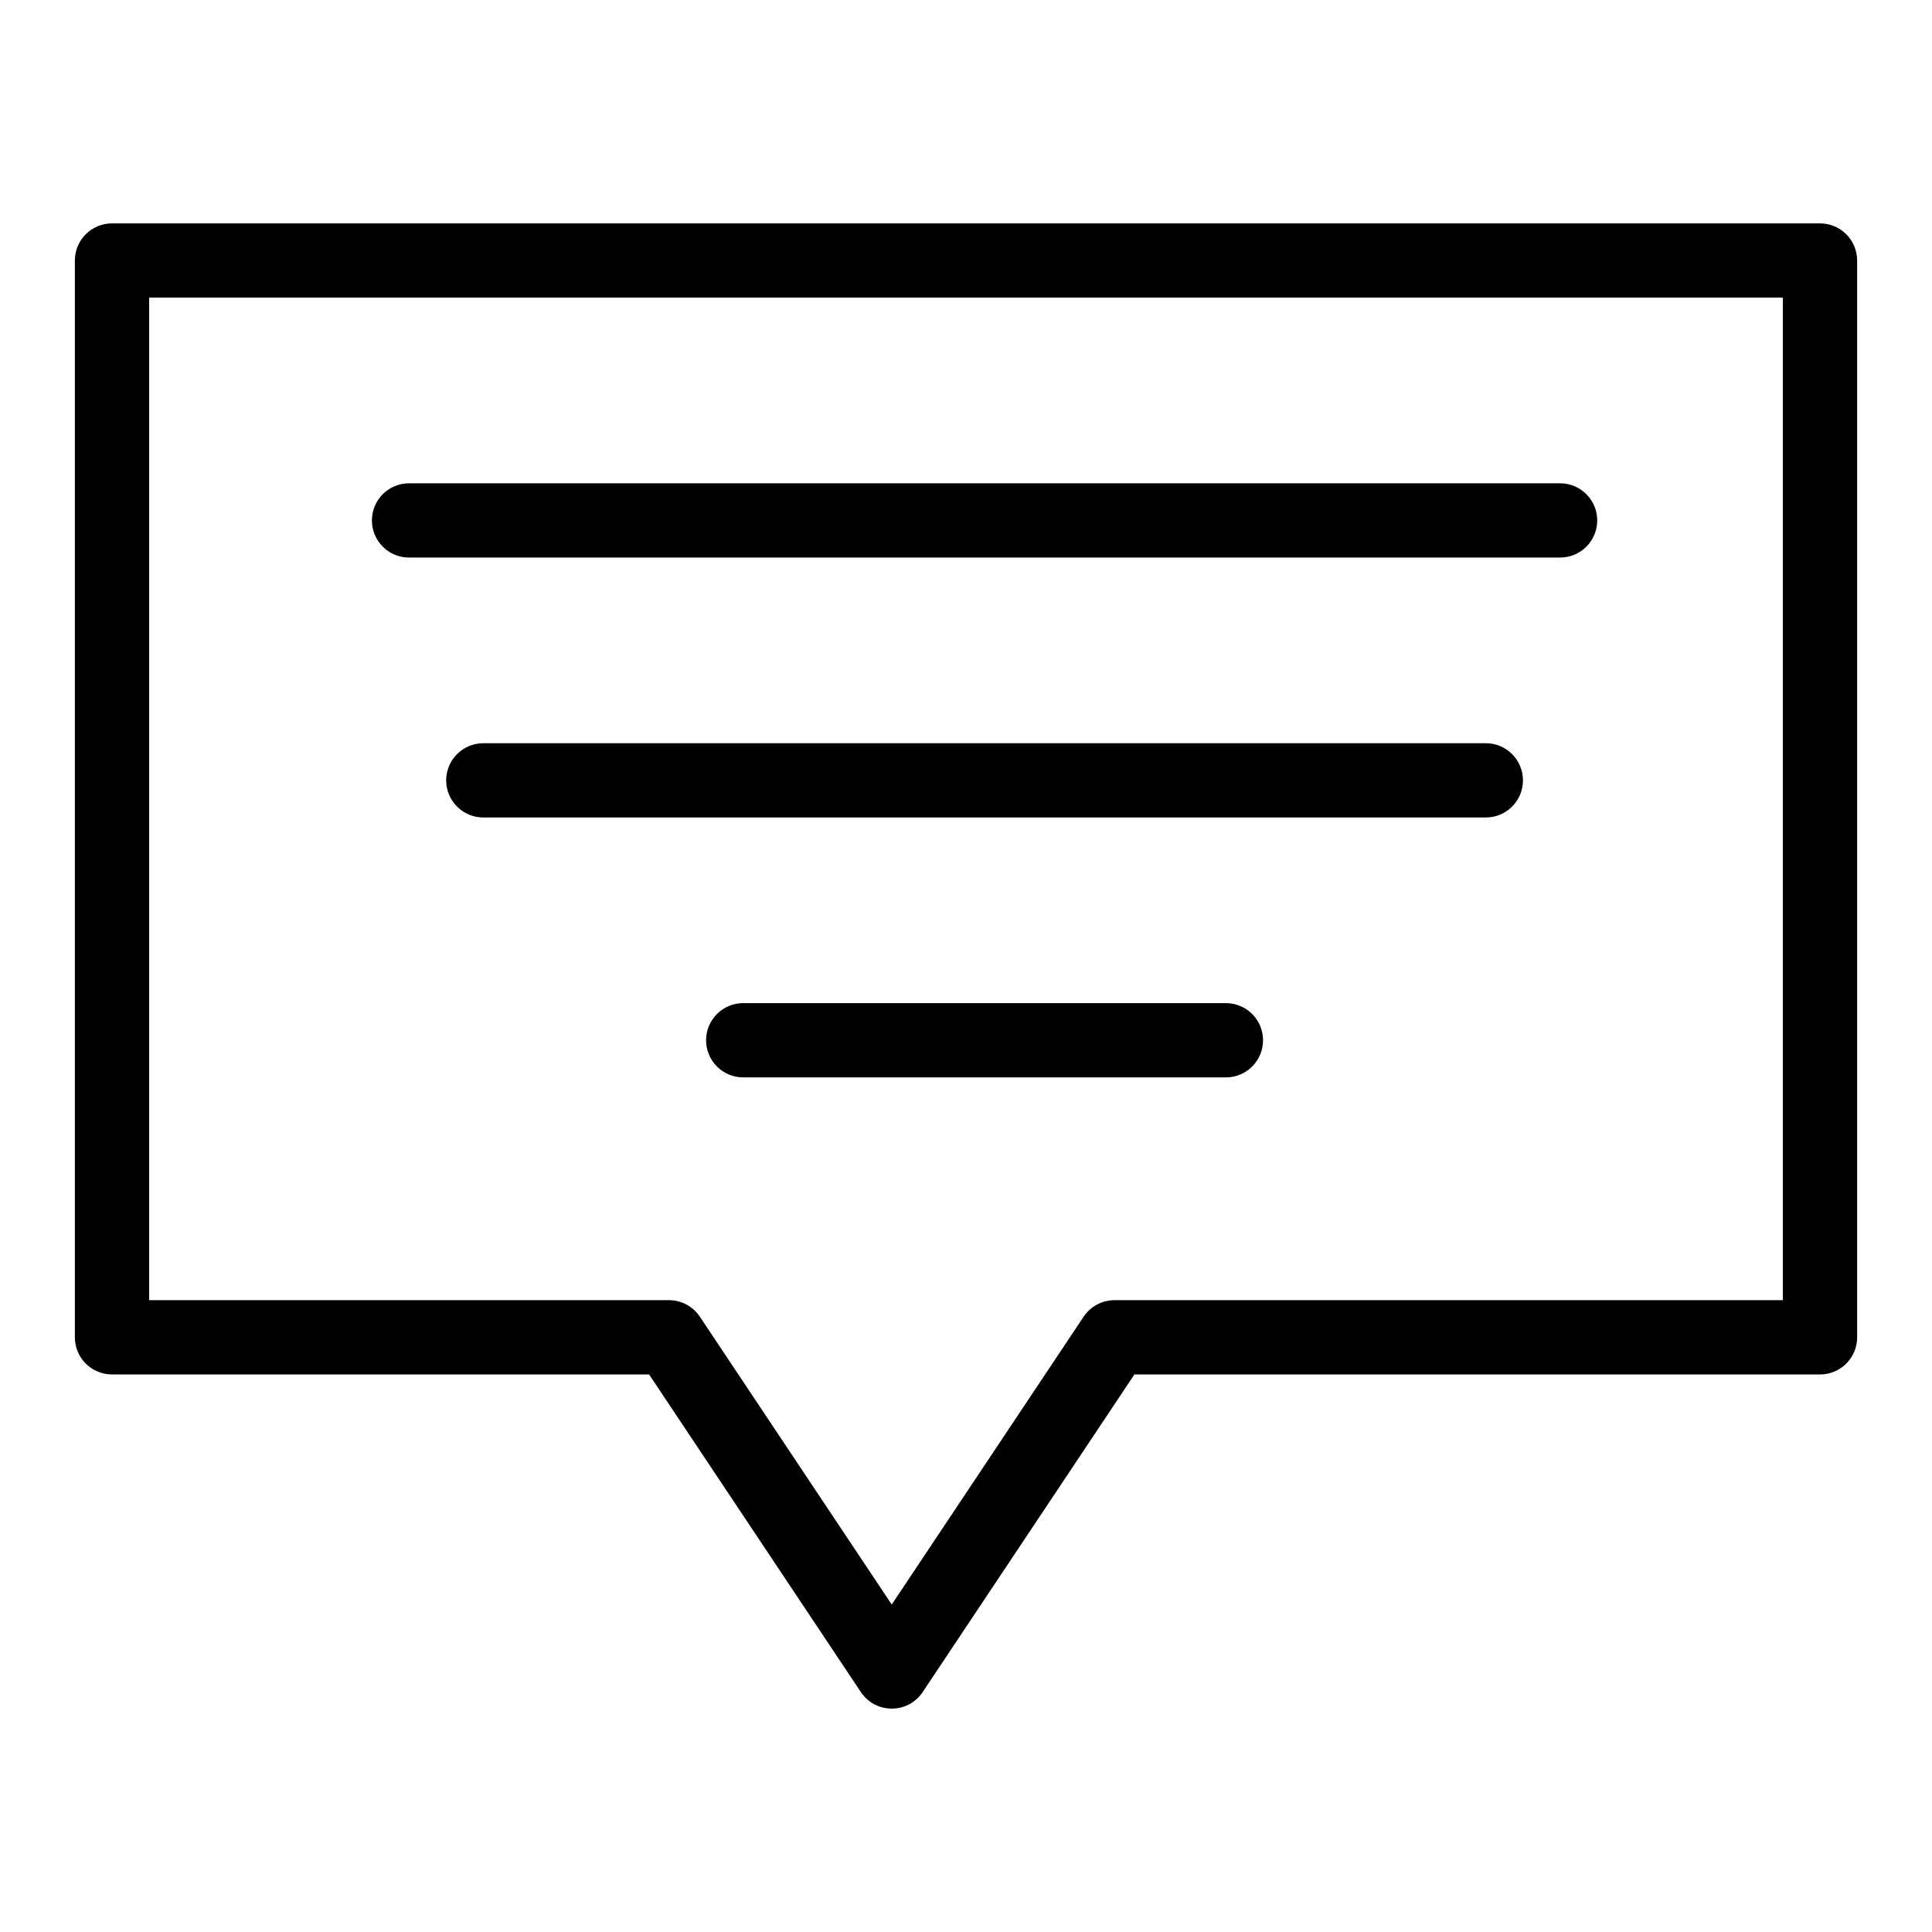
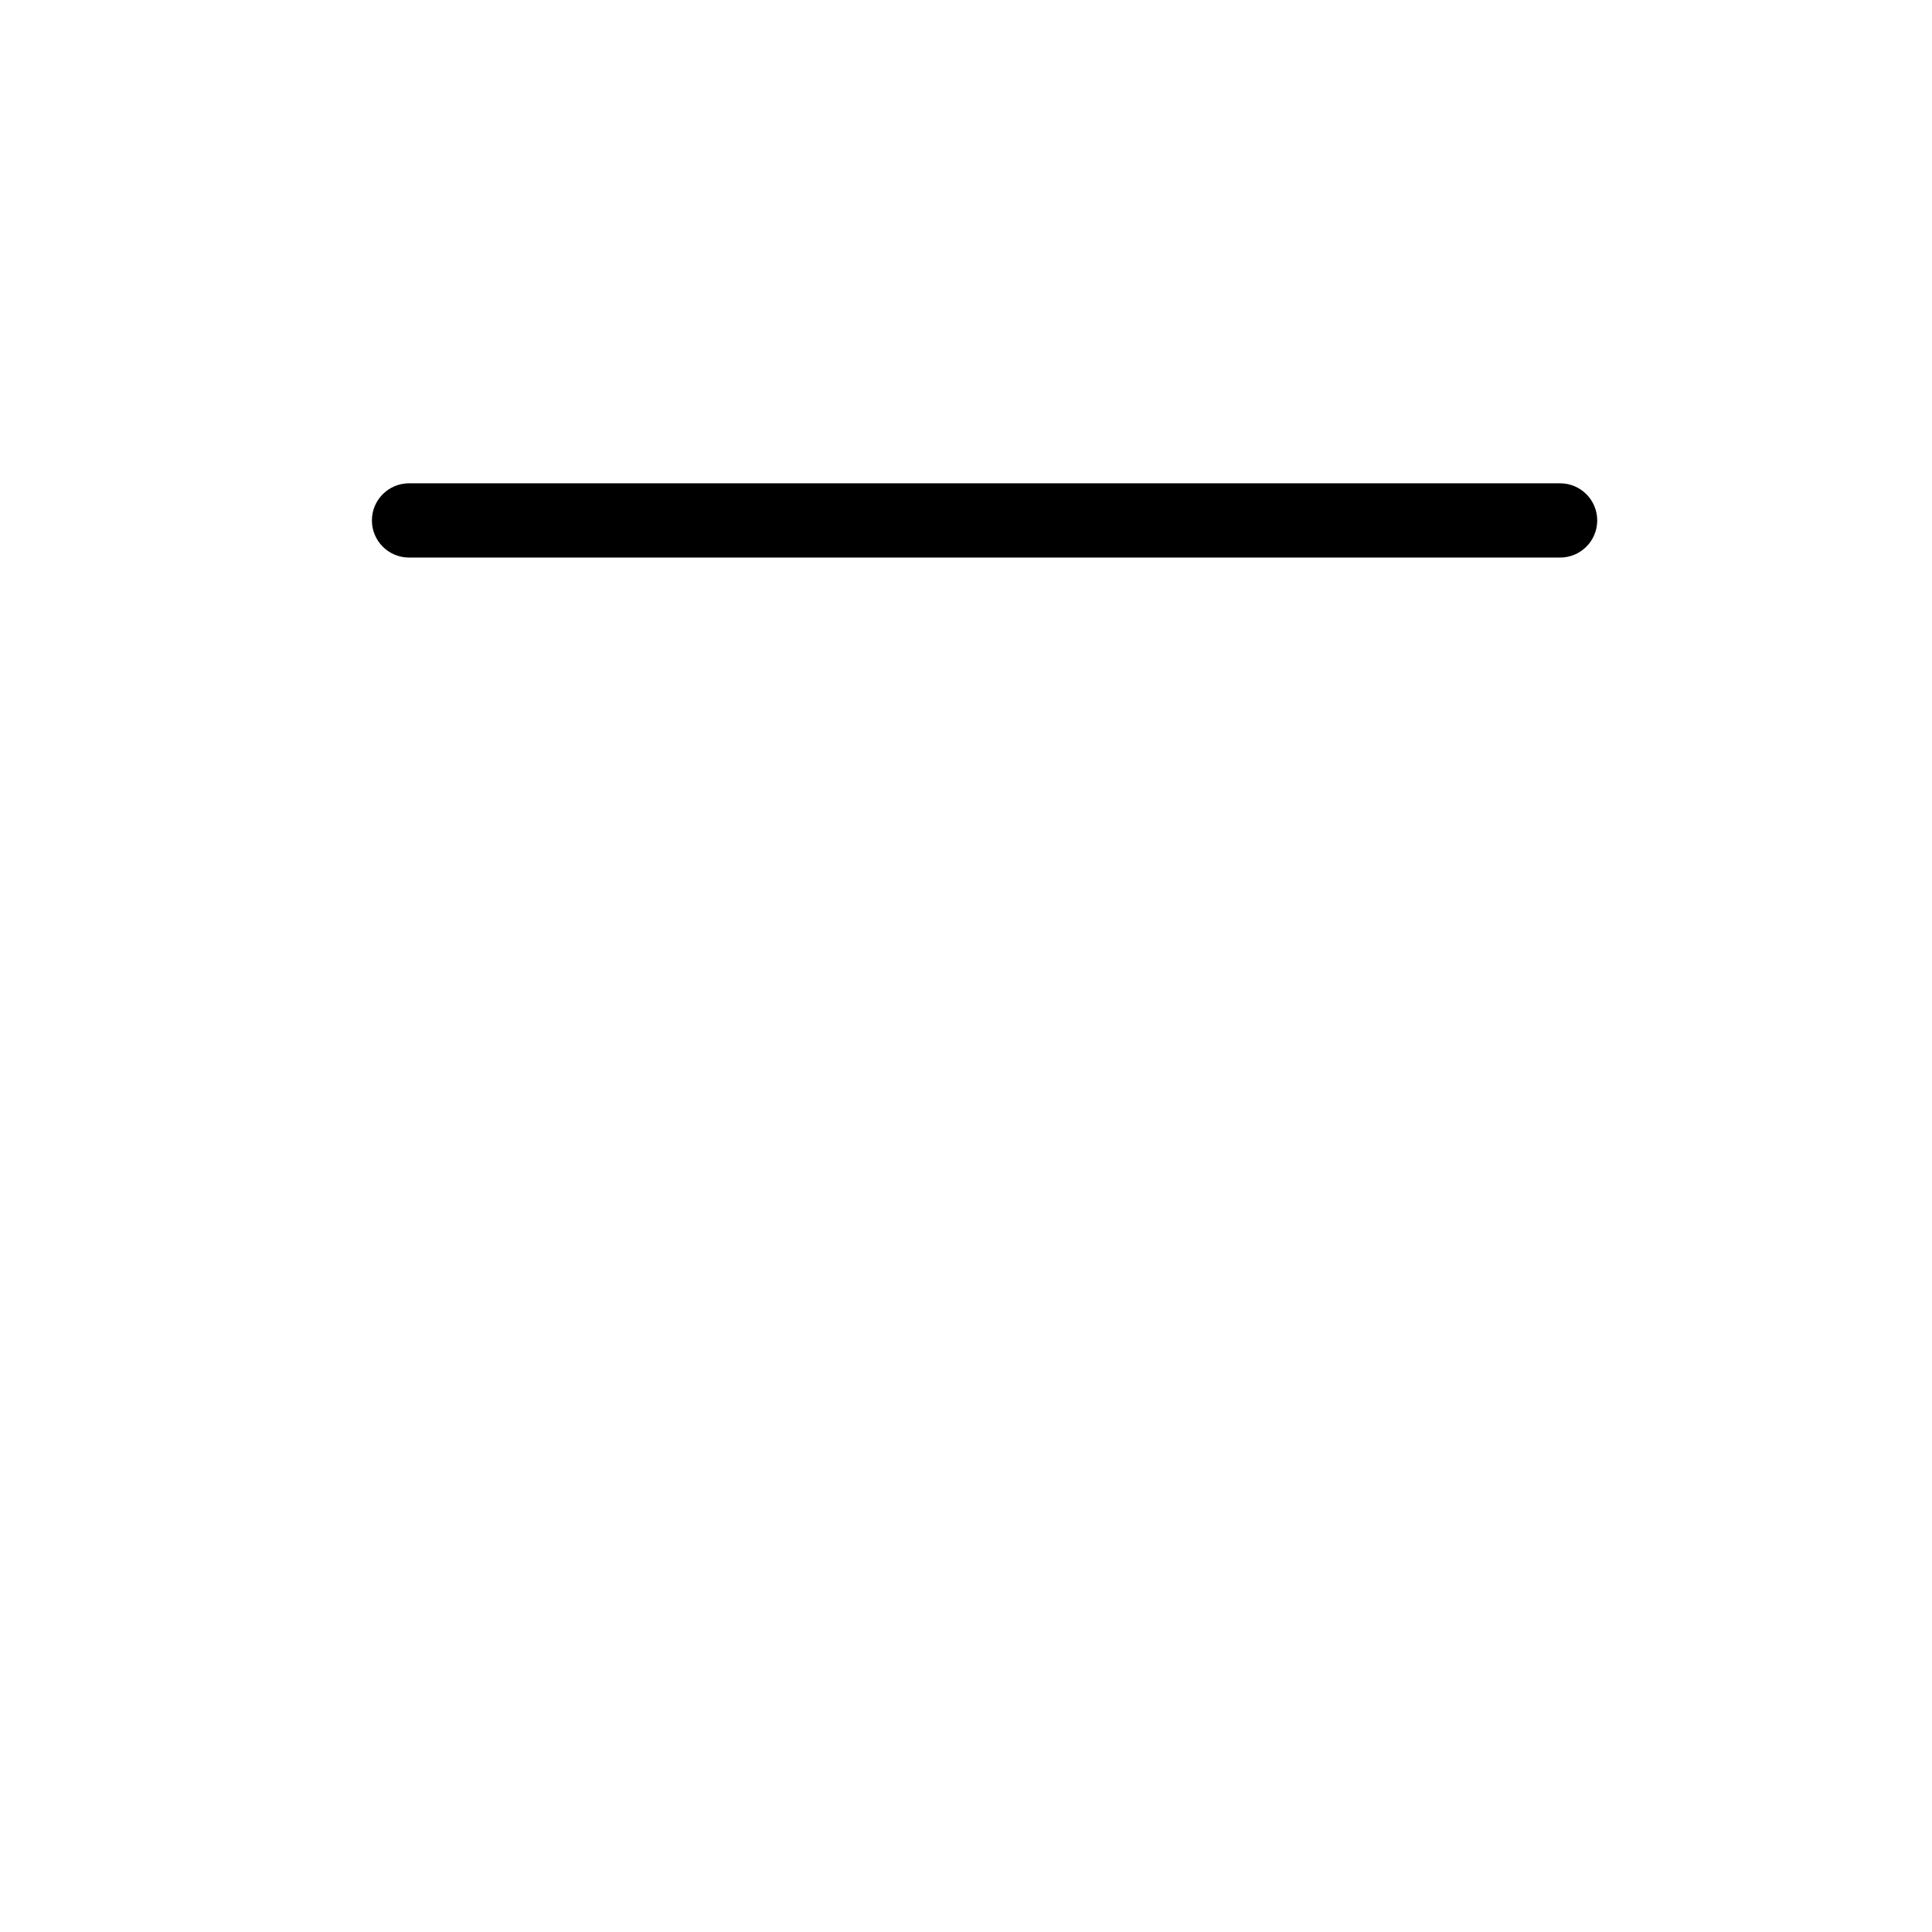
<svg xmlns="http://www.w3.org/2000/svg" fill="#000000" width="800px" height="800px" version="1.1" viewBox="144 144 512 512">
  <g>
-     <path d="m626.32 203.2h-452.64c-5.434 0-9.84 4.406-9.84 9.84v285.36c0 5.434 4.406 9.84 9.84 9.84h142.34l56.121 84.18c3.887 5.828 12.477 5.848 16.375 0l56.117-84.18 181.69 0.004c5.434 0 9.84-4.406 9.84-9.84v-285.36c0-5.438-4.406-9.844-9.84-9.844zm-9.84 285.36h-177.12c-3.289 0-6.363 1.645-8.188 4.383l-50.852 76.277-50.852-76.281c-1.824-2.738-4.898-4.383-8.188-4.383l-137.76 0.004v-265.68h432.96z" />
    <path d="m252.4 291.76h305.04c5.434 0 9.84-4.406 9.84-9.84s-4.406-9.84-9.84-9.84h-305.04c-5.434 0-9.84 4.406-9.84 9.84s4.406 9.84 9.84 9.84z" />
-     <path d="m537.76 340.96h-265.68c-5.434 0-9.84 4.406-9.84 9.84 0 5.434 4.406 9.84 9.84 9.84h265.68c5.434 0 9.84-4.406 9.84-9.84 0-5.434-4.406-9.84-9.84-9.84z" />
-     <path d="m468.88 409.84h-127.92c-5.434 0-9.84 4.406-9.84 9.84 0 5.434 4.406 9.84 9.84 9.84h127.92c5.434 0 9.84-4.406 9.84-9.84 0-5.434-4.406-9.84-9.84-9.84z" />
  </g>
</svg>